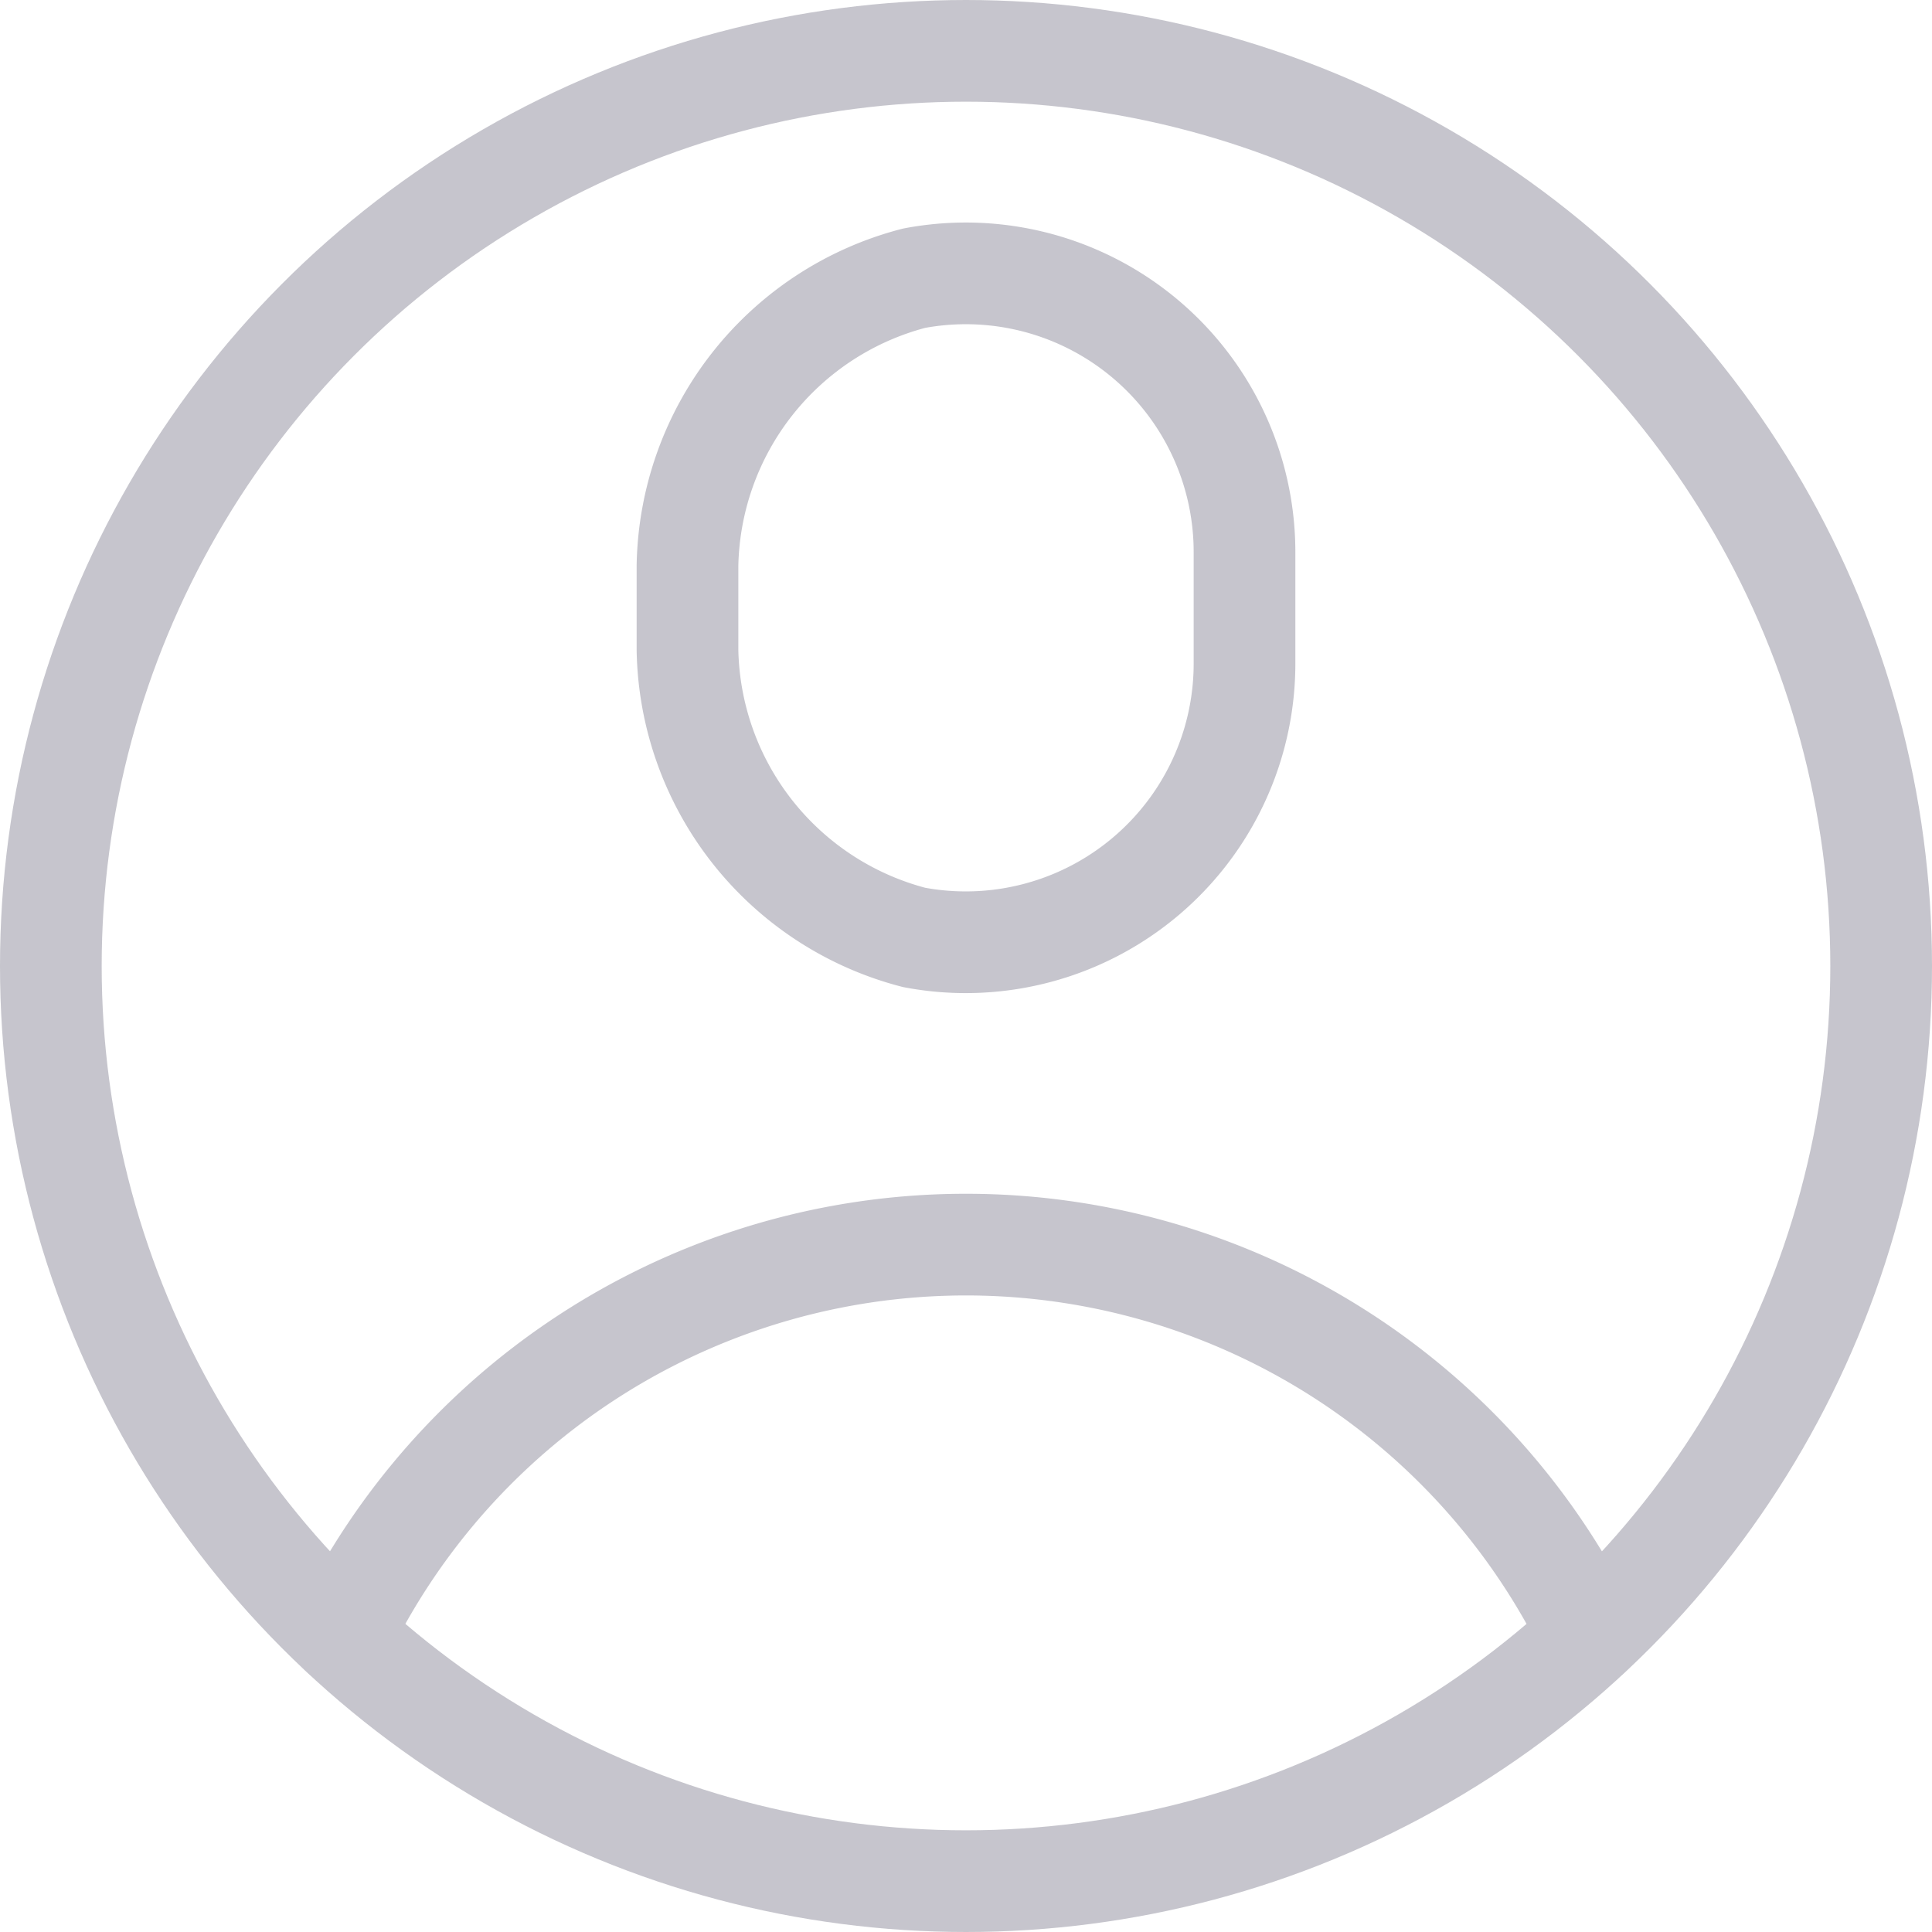
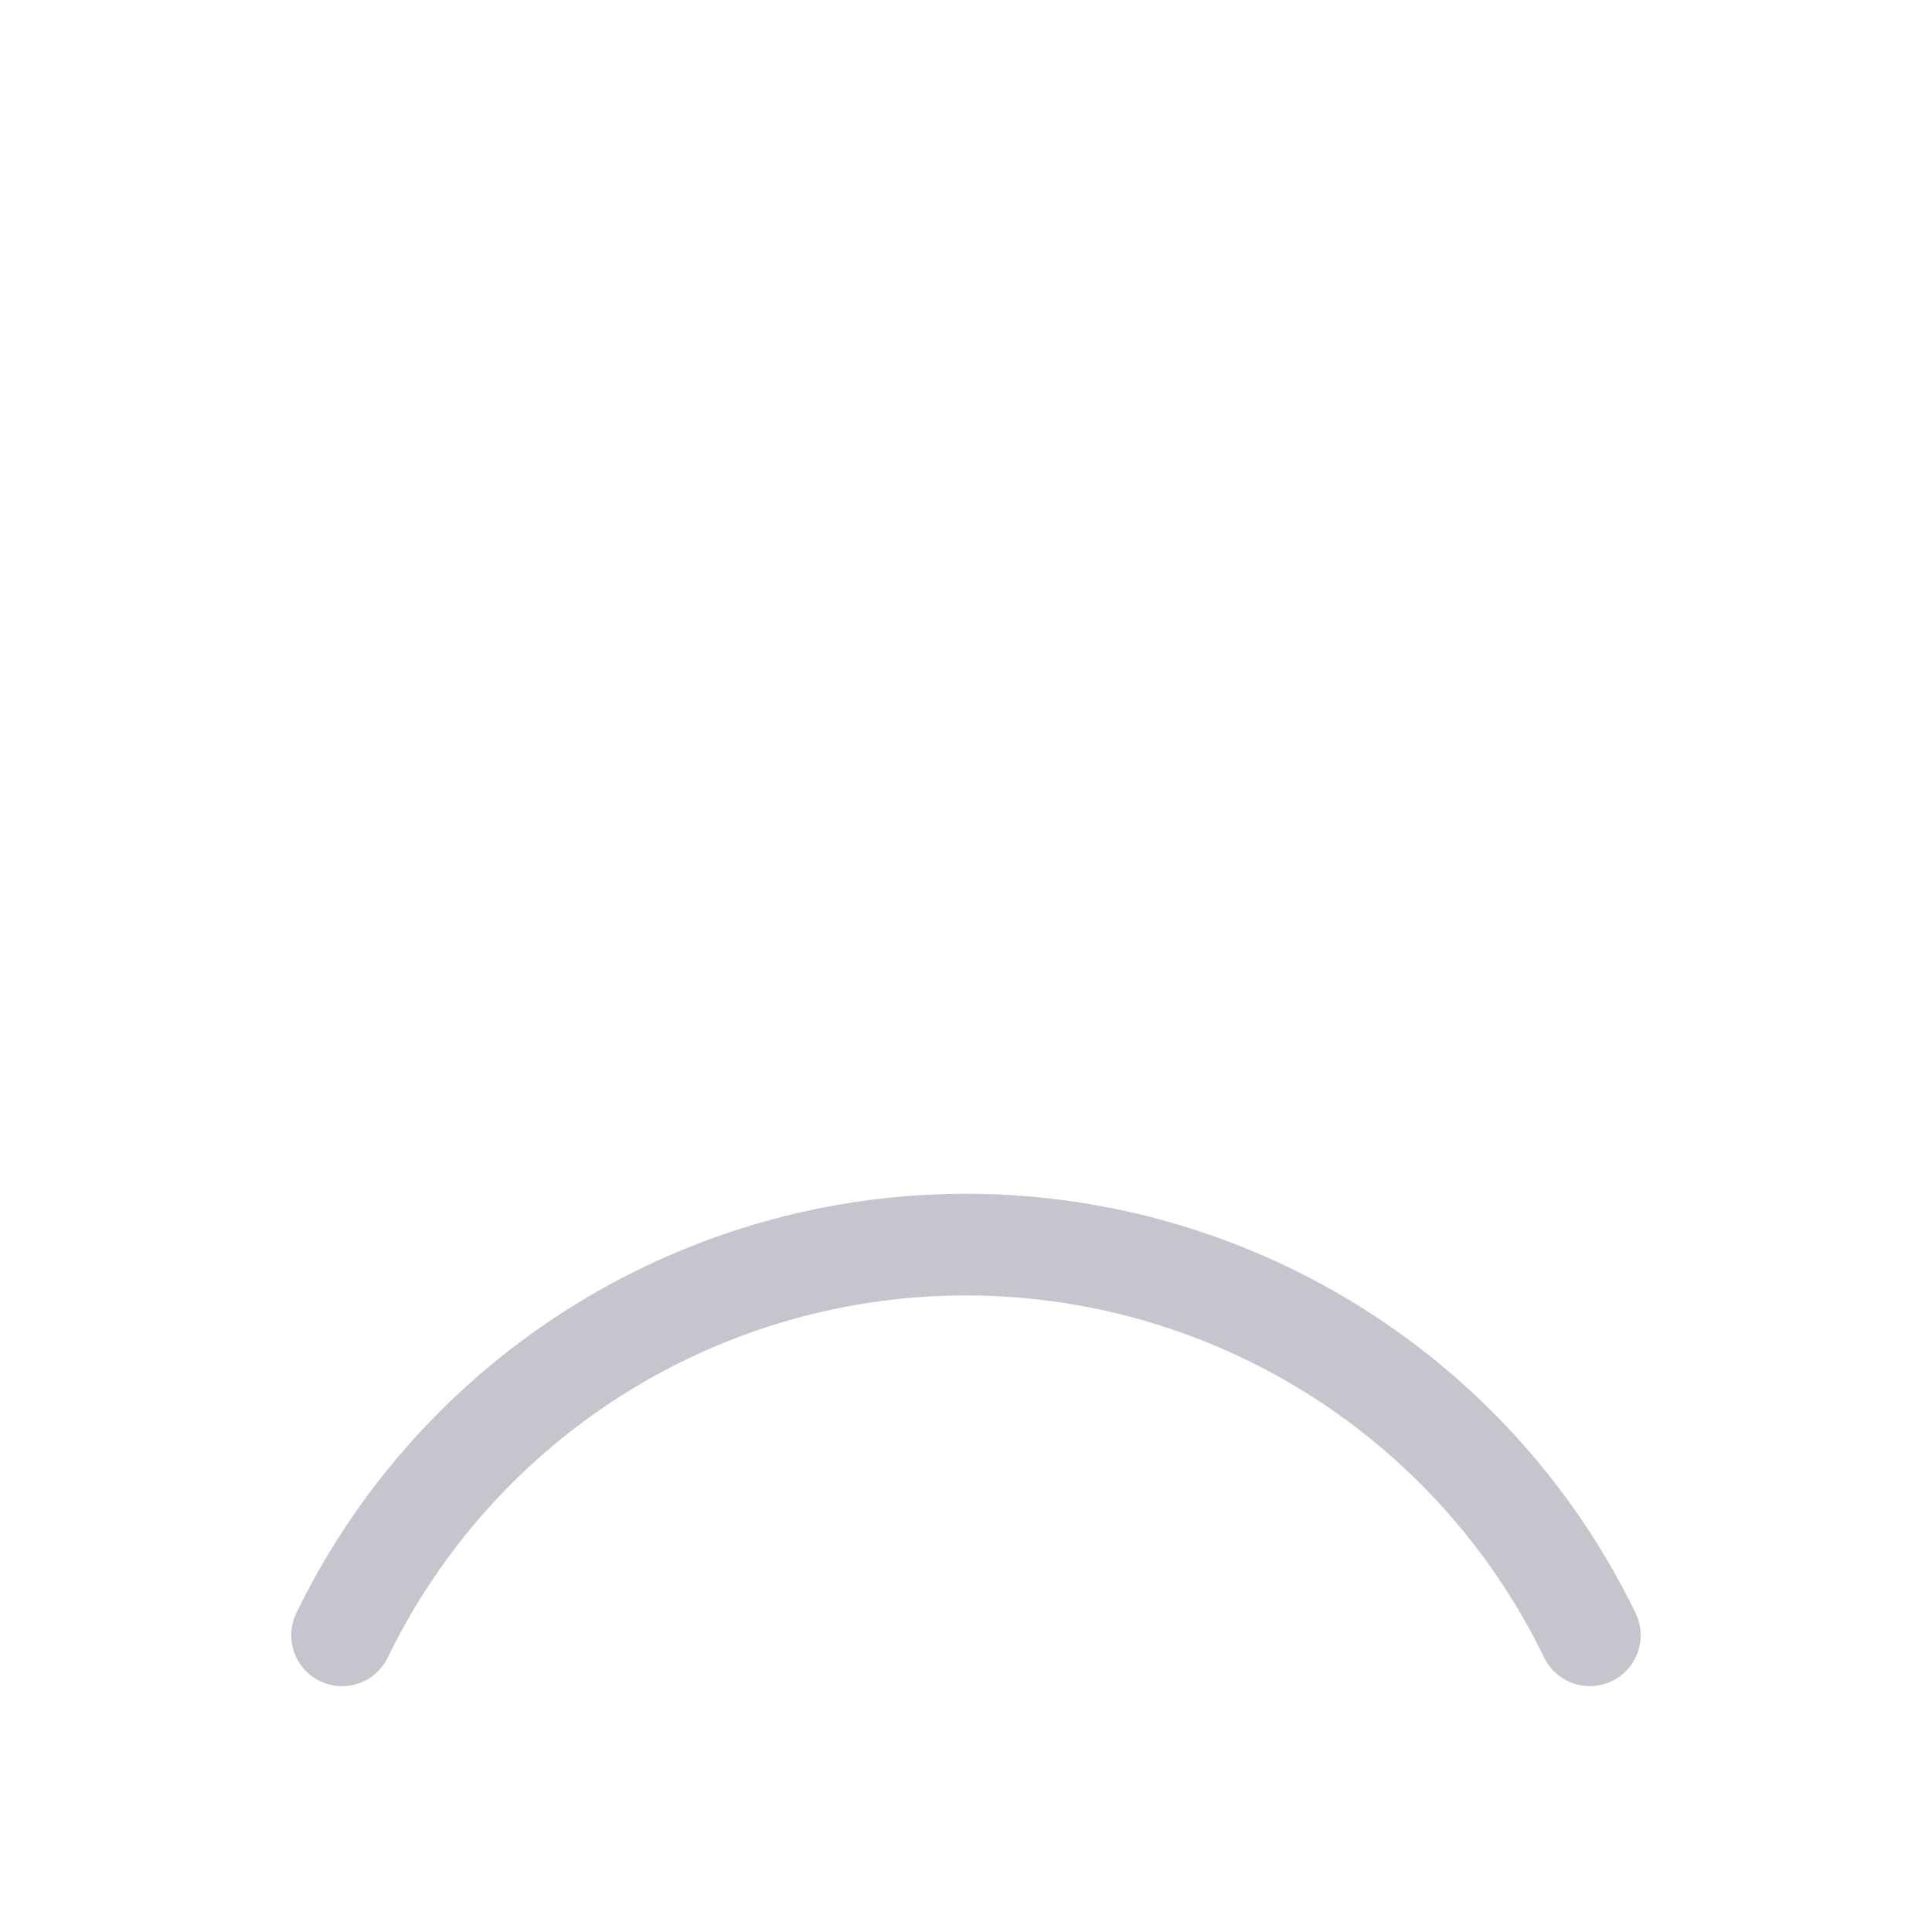
<svg xmlns="http://www.w3.org/2000/svg" width="19" height="19" viewBox="0 0 19 19">
  <g id="Group_270" data-name="Group 270" transform="translate(-144 -912)" opacity="0.3">
-     <path id="Path_713" data-name="Path 713" d="M157.978,919.135a2.741,2.741,0,0,1-3.249,2.693A2.976,2.976,0,0,1,152.5,919v-.828a2.976,2.976,0,0,1,2.229-2.827,2.741,2.741,0,0,1,3.249,2.693Z" transform="translate(-1.739 -0.609)" fill="none" stroke="#3f3d56" stroke-linecap="round" stroke-linejoin="round" stroke-width="1" />
-     <circle id="Ellipse_118" data-name="Ellipse 118" cx="9" cy="9" r="9" transform="translate(144.5 912.5)" stroke-width="1" stroke="#3f3d56" stroke-linecap="round" stroke-linejoin="round" fill="none" />
    <path id="Path_714" data-name="Path 714" d="M148.16,931.343a6.82,6.82,0,0,1,12.271,0" transform="translate(-0.796 -3.261)" fill="none" stroke="#3f3d56" stroke-linecap="round" stroke-linejoin="round" stroke-width="1" />
  </g>
</svg>